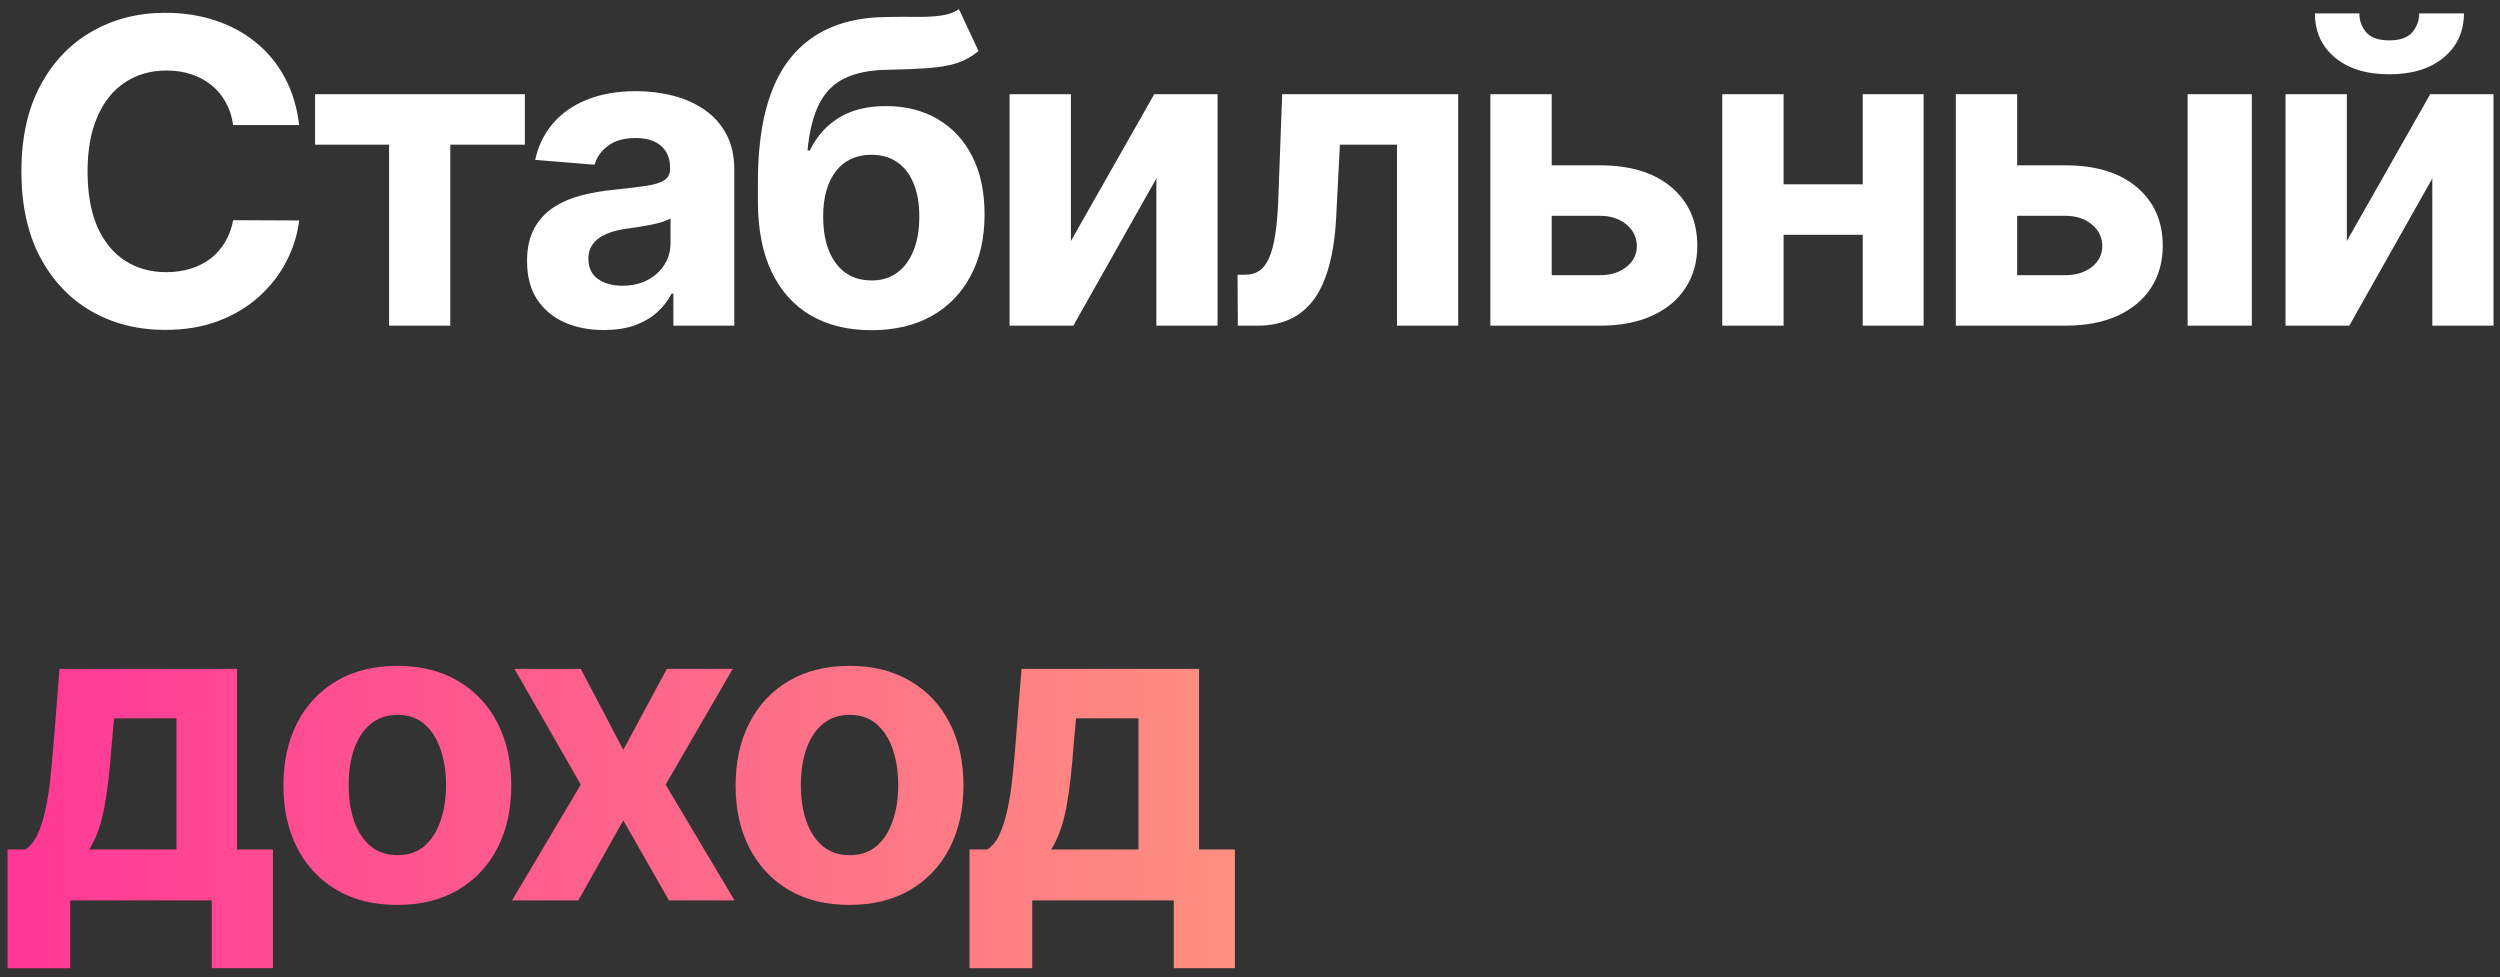
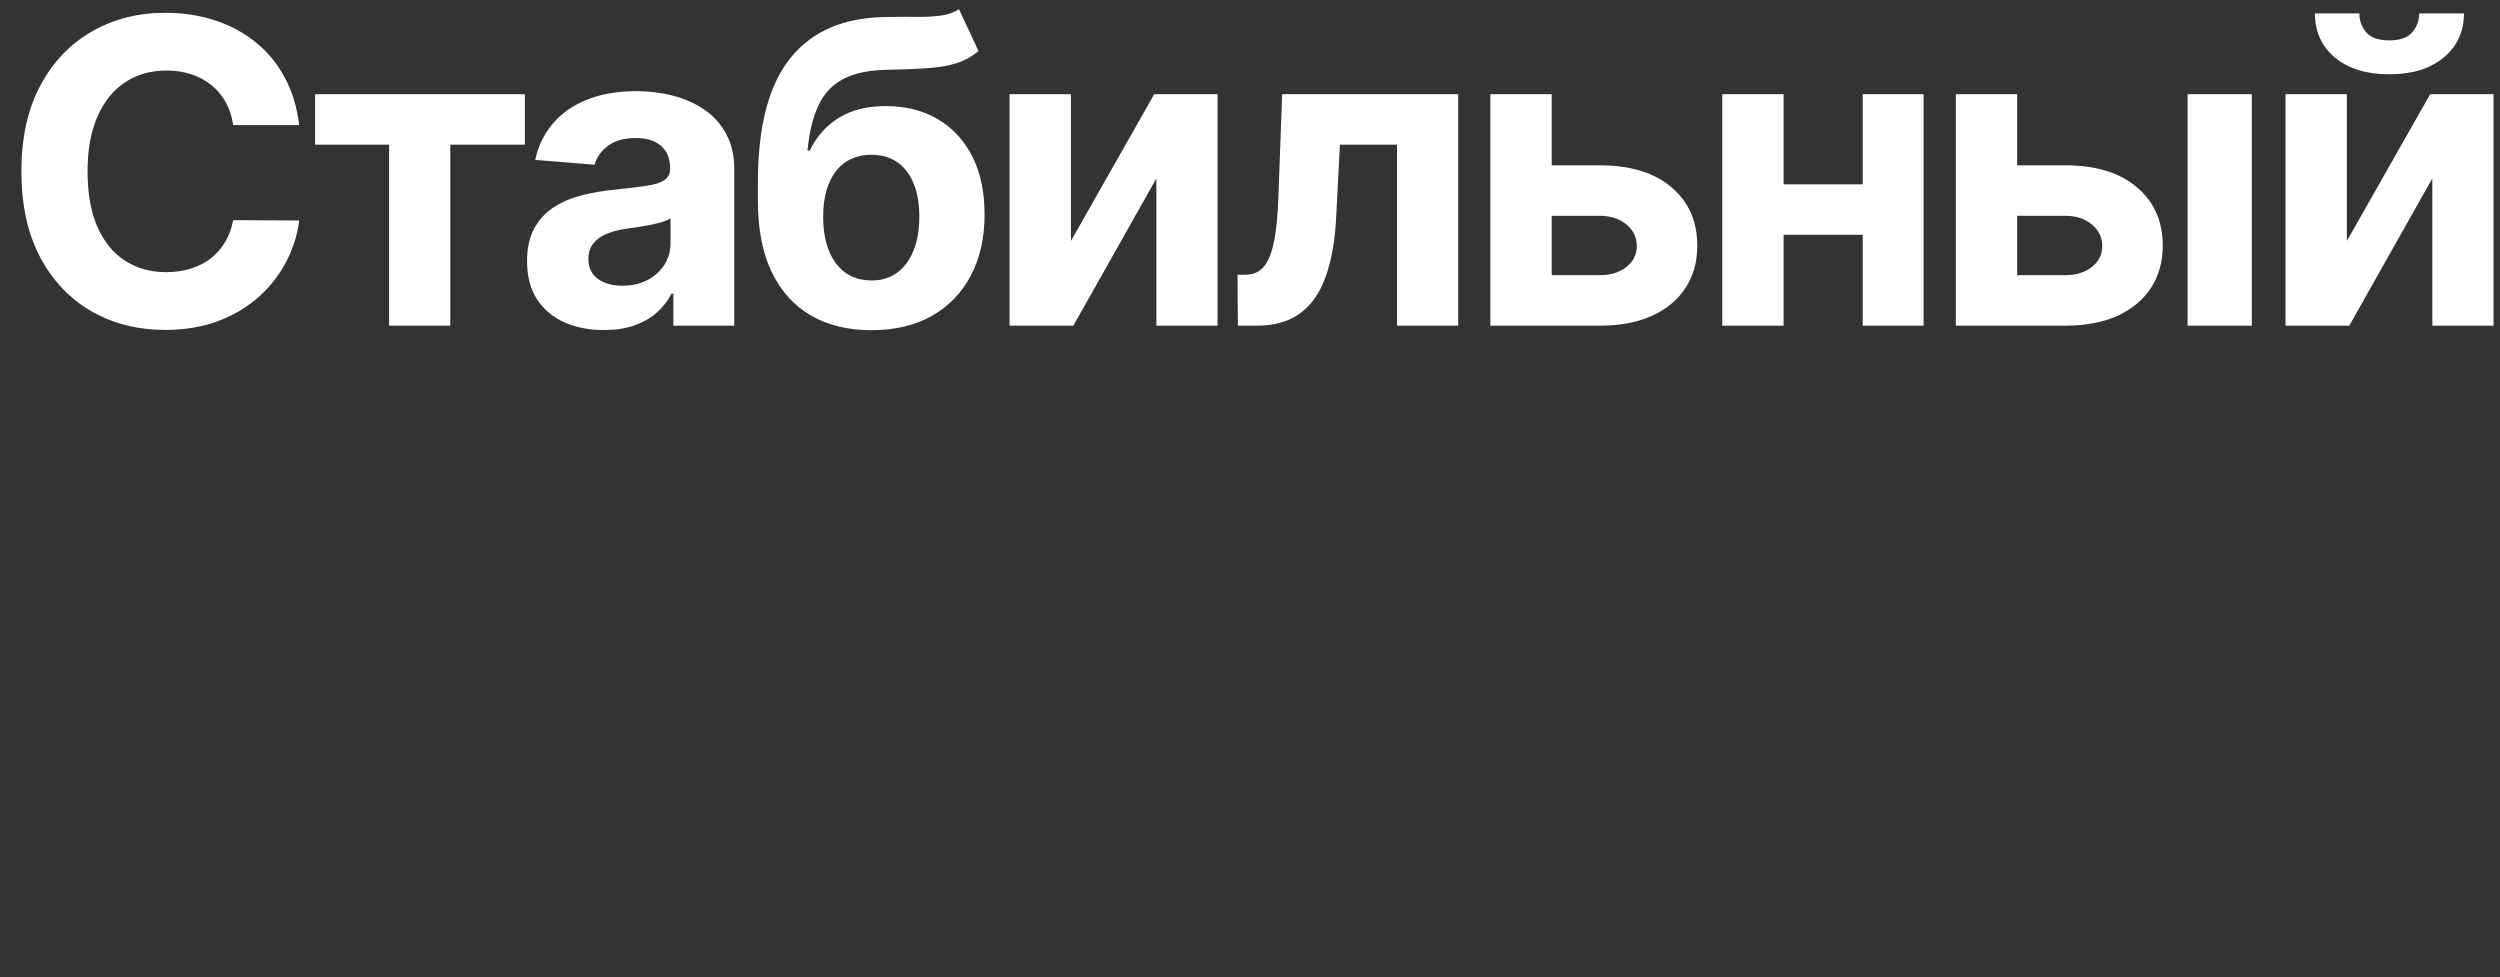
<svg xmlns="http://www.w3.org/2000/svg" width="261" height="102" viewBox="0 0 261 102" fill="none">
  <rect x="0" y="0" width="261" height="102" fill="#333333" stroke="none" />
  <path d="M31.233 13.058H24.341C24.215 12.166 23.958 11.374 23.57 10.682C23.182 9.979 22.684 9.381 22.075 8.888C21.467 8.395 20.764 8.017 19.967 7.755C19.18 7.493 18.325 7.362 17.402 7.362C15.734 7.362 14.281 7.776 13.044 8.605C11.806 9.423 10.846 10.619 10.164 12.192C9.483 13.755 9.142 15.654 9.142 17.888C9.142 20.185 9.483 22.115 10.164 23.678C10.857 25.241 11.822 26.421 13.059 27.218C14.297 28.016 15.729 28.414 17.355 28.414C18.267 28.414 19.112 28.294 19.888 28.052C20.675 27.811 21.372 27.46 21.981 26.998C22.589 26.526 23.093 25.954 23.491 25.283C23.9 24.612 24.184 23.846 24.341 22.986L31.233 23.017C31.054 24.497 30.608 25.923 29.895 27.297C29.192 28.661 28.243 29.883 27.047 30.963C25.862 32.033 24.446 32.883 22.799 33.512C21.163 34.131 19.311 34.441 17.245 34.441C14.371 34.441 11.801 33.79 9.535 32.489C7.28 31.189 5.497 29.306 4.185 26.841C2.885 24.376 2.234 21.392 2.234 17.888C2.234 14.374 2.895 11.385 4.217 8.92C5.538 6.455 7.332 4.577 9.598 3.287C11.864 1.986 14.413 1.336 17.245 1.336C19.112 1.336 20.843 1.598 22.437 2.122C24.042 2.647 25.463 3.413 26.701 4.42C27.939 5.416 28.946 6.638 29.722 8.086C30.509 9.533 31.012 11.191 31.233 13.058ZM32.895 15.103V9.832H54.797V15.103H47.009V34H40.621V15.103H32.895ZM63.049 34.456C61.507 34.456 60.133 34.189 58.927 33.654C57.721 33.108 56.766 32.306 56.063 31.247C55.371 30.177 55.025 28.844 55.025 27.25C55.025 25.907 55.271 24.78 55.764 23.867C56.257 22.954 56.929 22.22 57.778 21.664C58.628 21.108 59.593 20.689 60.673 20.406C61.764 20.122 62.908 19.923 64.103 19.808C65.509 19.661 66.642 19.524 67.502 19.399C68.362 19.262 68.986 19.063 69.374 18.801C69.763 18.538 69.957 18.15 69.957 17.636V17.542C69.957 16.546 69.642 15.774 69.013 15.229C68.394 14.684 67.513 14.411 66.369 14.411C65.163 14.411 64.203 14.678 63.49 15.213C62.776 15.738 62.304 16.399 62.074 17.196L55.874 16.692C56.189 15.224 56.808 13.954 57.731 12.885C58.654 11.804 59.845 10.976 61.303 10.399C62.771 9.811 64.471 9.517 66.401 9.517C67.743 9.517 69.028 9.675 70.255 9.99C71.493 10.304 72.589 10.792 73.544 11.453C74.509 12.114 75.269 12.963 75.825 14.002C76.381 15.03 76.659 16.262 76.659 17.699V34H70.303V30.649H70.114C69.726 31.404 69.207 32.07 68.556 32.647C67.906 33.213 67.124 33.659 66.212 33.984C65.299 34.299 64.245 34.456 63.049 34.456ZM64.969 29.83C65.955 29.83 66.825 29.636 67.581 29.248C68.336 28.85 68.929 28.315 69.359 27.643C69.789 26.972 70.004 26.212 70.004 25.362V22.797C69.794 22.934 69.505 23.059 69.138 23.175C68.782 23.28 68.378 23.379 67.927 23.474C67.476 23.558 67.025 23.636 66.574 23.71C66.123 23.773 65.713 23.83 65.346 23.883C64.56 23.998 63.873 24.182 63.285 24.434C62.698 24.685 62.242 25.026 61.916 25.456C61.591 25.876 61.429 26.4 61.429 27.03C61.429 27.942 61.759 28.64 62.42 29.122C63.091 29.594 63.941 29.83 64.969 29.83ZM100.114 0.958L102.16 5.332C101.478 5.899 100.723 6.318 99.894 6.591C99.065 6.853 98.074 7.026 96.92 7.11C95.777 7.194 94.382 7.252 92.735 7.283C90.868 7.304 89.347 7.603 88.172 8.18C86.997 8.757 86.106 9.664 85.497 10.902C84.889 12.129 84.49 13.734 84.301 15.717H84.537C85.261 14.238 86.279 13.094 87.59 12.287C88.911 11.479 90.543 11.075 92.483 11.075C94.539 11.075 96.338 11.526 97.88 12.428C99.432 13.33 100.639 14.626 101.499 16.315C102.359 18.003 102.789 20.028 102.789 22.388C102.789 24.843 102.307 26.977 101.341 28.792C100.387 30.596 99.029 31.997 97.266 32.993C95.504 33.979 93.406 34.472 90.973 34.472C88.529 34.472 86.42 33.958 84.647 32.93C82.885 31.902 81.522 30.386 80.556 28.383C79.602 26.379 79.125 23.914 79.125 20.988V19.005C79.125 13.184 80.258 8.867 82.523 6.056C84.789 3.245 88.12 1.818 92.515 1.776C93.71 1.755 94.791 1.75 95.756 1.76C96.721 1.771 97.565 1.724 98.289 1.619C99.023 1.514 99.632 1.294 100.114 0.958ZM91.004 29.28C92.032 29.28 92.913 29.012 93.647 28.477C94.392 27.942 94.964 27.177 95.362 26.18C95.772 25.184 95.976 23.993 95.976 22.608C95.976 21.234 95.772 20.07 95.362 19.115C94.964 18.15 94.392 17.416 93.647 16.913C92.903 16.409 92.011 16.157 90.973 16.157C90.196 16.157 89.499 16.299 88.88 16.582C88.261 16.865 87.731 17.285 87.291 17.841C86.861 18.386 86.525 19.063 86.284 19.871C86.053 20.668 85.938 21.58 85.938 22.608C85.938 24.675 86.383 26.306 87.275 27.502C88.177 28.687 89.42 29.28 91.004 29.28ZM111.804 25.157L120.505 9.832H127.113V34H120.725V18.628L112.056 34H105.4V9.832H111.804V25.157ZM129.232 34L129.201 28.682H130.003C130.57 28.682 131.058 28.546 131.467 28.273C131.886 27.989 132.232 27.533 132.505 26.904C132.778 26.274 132.993 25.441 133.15 24.402C133.308 23.353 133.413 22.063 133.465 20.532L133.858 9.832H152.236V34H145.848V15.103H139.885L139.507 22.483C139.413 24.507 139.166 26.248 138.767 27.706C138.379 29.164 137.839 30.36 137.147 31.294C136.454 32.217 135.621 32.899 134.645 33.339C133.67 33.78 132.537 34 131.246 34H129.232ZM159.795 17.259H167.017C170.217 17.259 172.713 18.024 174.507 19.556C176.301 21.077 177.197 23.112 177.197 25.661C177.197 27.318 176.794 28.776 175.986 30.035C175.178 31.283 174.014 32.259 172.493 32.962C170.972 33.654 169.147 34 167.017 34H155.594V9.832H161.998V28.729H167.017C168.14 28.729 169.063 28.446 169.787 27.879C170.51 27.313 170.877 26.589 170.888 25.708C170.877 24.774 170.51 24.014 169.787 23.427C169.063 22.829 168.14 22.53 167.017 22.53H159.795V17.259ZM196.624 19.241V24.512H184.005V19.241H196.624ZM186.208 9.832V34H179.804V9.832H186.208ZM200.825 9.832V34H194.469V9.832H200.825ZM208.389 17.259H215.611C218.81 17.259 221.306 18.024 223.1 19.556C224.894 21.077 225.791 23.112 225.791 25.661C225.791 27.318 225.387 28.776 224.579 30.035C223.771 31.283 222.607 32.259 221.086 32.962C219.565 33.654 217.74 34 215.611 34H204.188V9.832H210.591V28.729H215.611C216.733 28.729 217.656 28.446 218.38 27.879C219.104 27.313 219.471 26.589 219.481 25.708C219.471 24.774 219.104 24.014 218.38 23.427C217.656 22.829 216.733 22.53 215.611 22.53H208.389V17.259ZM228.387 34V9.832H235.09V34H228.387ZM245.013 25.157L253.714 9.832H260.323V34H253.934V18.628L245.265 34H238.609V9.832H245.013V25.157ZM252.566 1.399H257.239C257.228 3.308 256.52 4.844 255.115 6.009C253.719 7.173 251.831 7.755 249.45 7.755C247.059 7.755 245.165 7.173 243.77 6.009C242.375 4.844 241.677 3.308 241.677 1.399H246.319C246.309 2.122 246.539 2.773 247.011 3.35C247.494 3.927 248.307 4.215 249.45 4.215C250.562 4.215 251.359 3.932 251.842 3.365C252.324 2.799 252.566 2.143 252.566 1.399Z" fill="white" />
-   <path d="M0.787 101.08V88.682H2.643C3.178 88.346 3.608 87.811 3.934 87.077C4.269 86.343 4.542 85.477 4.752 84.481C4.972 83.484 5.14 82.409 5.255 81.255C5.381 80.091 5.491 78.916 5.586 77.731L6.215 69.832H24.75V88.682H28.495V101.08H22.107V94H7.332V101.08H0.787ZM9.315 88.682H18.425V74.993H11.911L11.659 77.731C11.481 80.311 11.224 82.504 10.888 84.308C10.552 86.101 10.028 87.559 9.315 88.682ZM41.482 94.472C39.038 94.472 36.925 93.953 35.142 92.914C33.369 91.865 32 90.407 31.035 88.54C30.07 86.663 29.587 84.486 29.587 82.01C29.587 79.514 30.07 77.332 31.035 75.465C32 73.587 33.369 72.129 35.142 71.091C36.925 70.042 39.038 69.517 41.482 69.517C43.926 69.517 46.035 70.042 47.808 71.091C49.591 72.129 50.965 73.587 51.93 75.465C52.895 77.332 53.377 79.514 53.377 82.01C53.377 84.486 52.895 86.663 51.93 88.54C50.965 90.407 49.591 91.865 47.808 92.914C46.035 93.953 43.926 94.472 41.482 94.472ZM41.514 89.28C42.626 89.28 43.554 88.965 44.299 88.336C45.044 87.696 45.605 86.825 45.982 85.724C46.37 84.622 46.565 83.369 46.565 81.963C46.565 80.558 46.37 79.304 45.982 78.203C45.605 77.101 45.044 76.231 44.299 75.591C43.554 74.951 42.626 74.631 41.514 74.631C40.392 74.631 39.447 74.951 38.682 75.591C37.926 76.231 37.355 77.101 36.967 78.203C36.589 79.304 36.4 80.558 36.4 81.963C36.4 83.369 36.589 84.622 36.967 85.724C37.355 86.825 37.926 87.696 38.682 88.336C39.447 88.965 40.392 89.28 41.514 89.28ZM60.634 69.832L65.071 78.281L69.618 69.832H76.494L69.492 81.916L76.683 94H69.838L65.071 85.645L60.382 94H53.459L60.634 81.916L53.711 69.832H60.634ZM88.691 94.472C86.247 94.472 84.133 93.953 82.35 92.914C80.578 91.865 79.209 90.407 78.244 88.54C77.279 86.663 76.796 84.486 76.796 82.01C76.796 79.514 77.279 77.332 78.244 75.465C79.209 73.587 80.578 72.129 82.35 71.091C84.133 70.042 86.247 69.517 88.691 69.517C91.135 69.517 93.244 70.042 95.016 71.091C96.799 72.129 98.174 73.587 99.139 75.465C100.104 77.332 100.586 79.514 100.586 82.01C100.586 84.486 100.104 86.663 99.139 88.54C98.174 90.407 96.799 91.865 95.016 92.914C93.244 93.953 91.135 94.472 88.691 94.472ZM88.723 89.28C89.835 89.28 90.763 88.965 91.508 88.336C92.252 87.696 92.814 86.825 93.191 85.724C93.579 84.622 93.773 83.369 93.773 81.963C93.773 80.558 93.579 79.304 93.191 78.203C92.814 77.101 92.252 76.231 91.508 75.591C90.763 74.951 89.835 74.631 88.723 74.631C87.6 74.631 86.656 74.951 85.89 75.591C85.135 76.231 84.564 77.101 84.175 78.203C83.798 79.304 83.609 80.558 83.609 81.963C83.609 83.369 83.798 84.622 84.175 85.724C84.564 86.825 85.135 87.696 85.89 88.336C86.656 88.965 87.6 89.28 88.723 89.28ZM101.219 101.08V88.682H103.075C103.61 88.346 104.04 87.811 104.365 87.077C104.701 86.343 104.974 85.477 105.184 84.481C105.404 83.484 105.572 82.409 105.687 81.255C105.813 80.091 105.923 78.916 106.018 77.731L106.647 69.832H125.182V88.682H128.927V101.08H122.539V94H107.764V101.08H101.219ZM109.747 88.682H118.857V74.993H112.343L112.091 77.731C111.913 80.311 111.656 82.504 111.32 84.308C110.984 86.101 110.46 87.559 109.747 88.682Z" fill="url(#paint0_linear_2226_56)" />
  <defs>
    <linearGradient id="paint0_linear_2226_56" x1="0" y1="93.206" x2="256.5" y2="93.206" gradientUnits="userSpaceOnUse">
      <stop stop-color="#FF3797" />
      <stop offset="1" stop-color="#FCE768" />
    </linearGradient>
  </defs>
</svg>